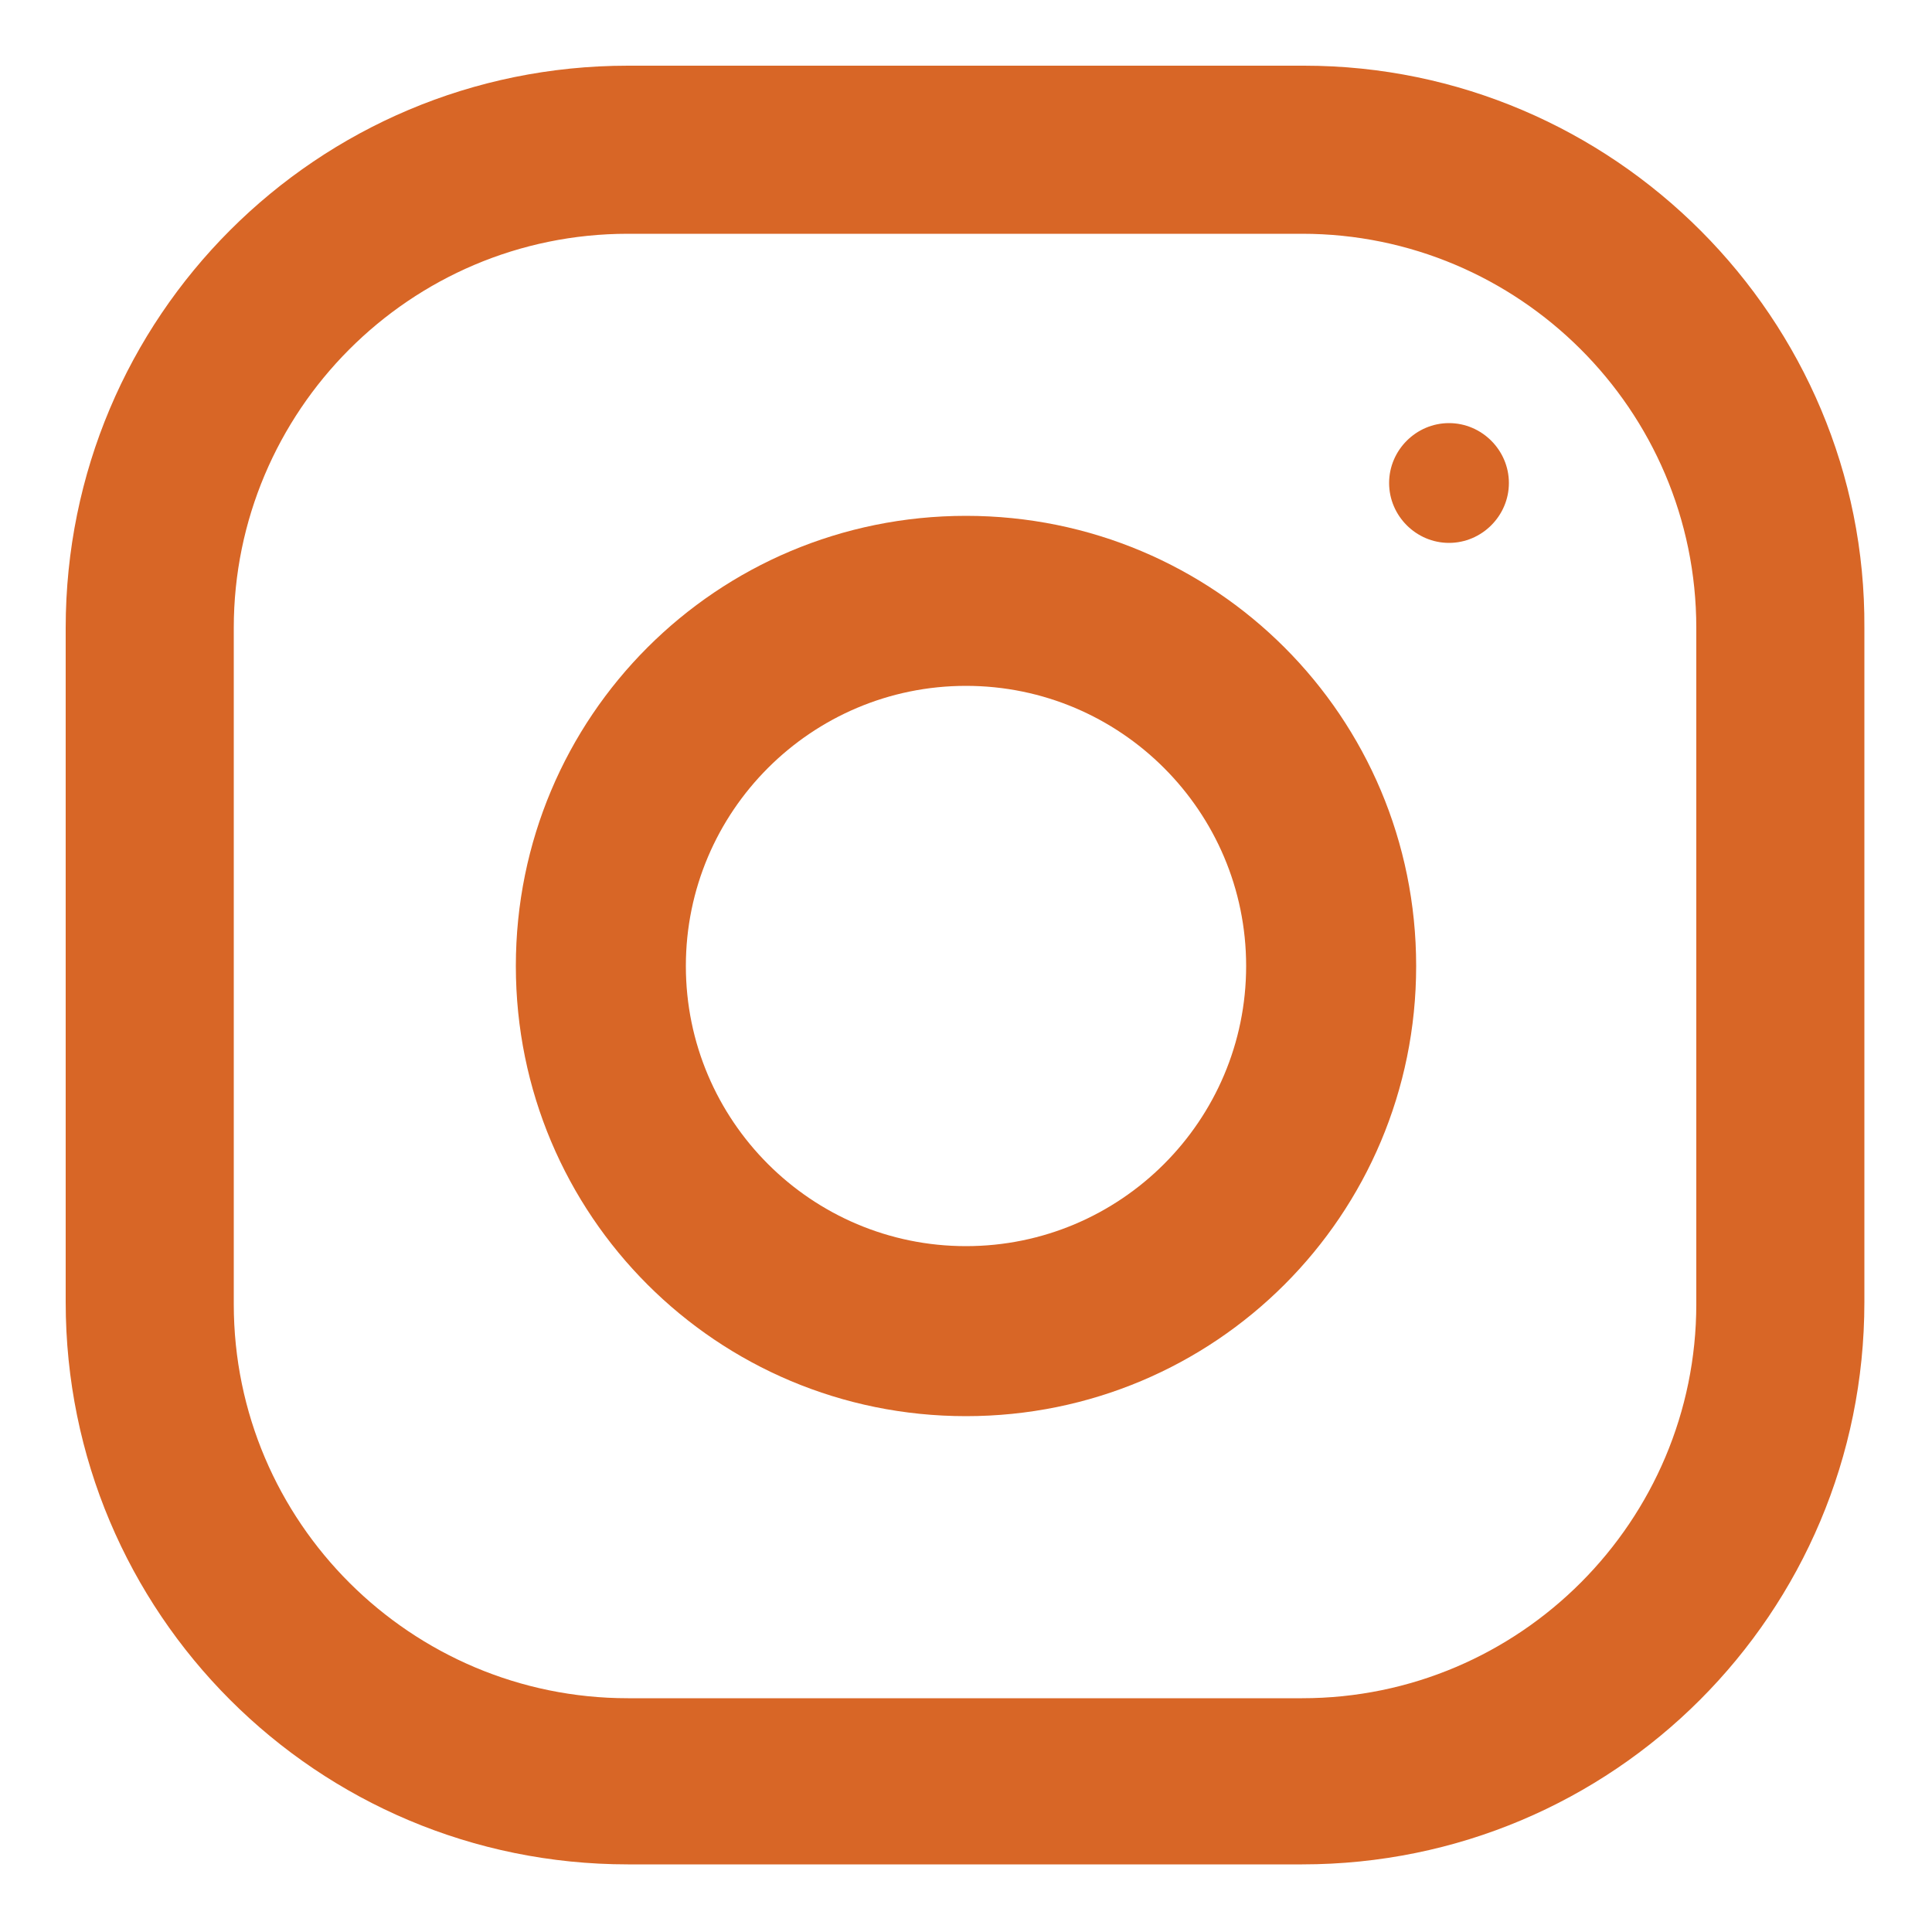
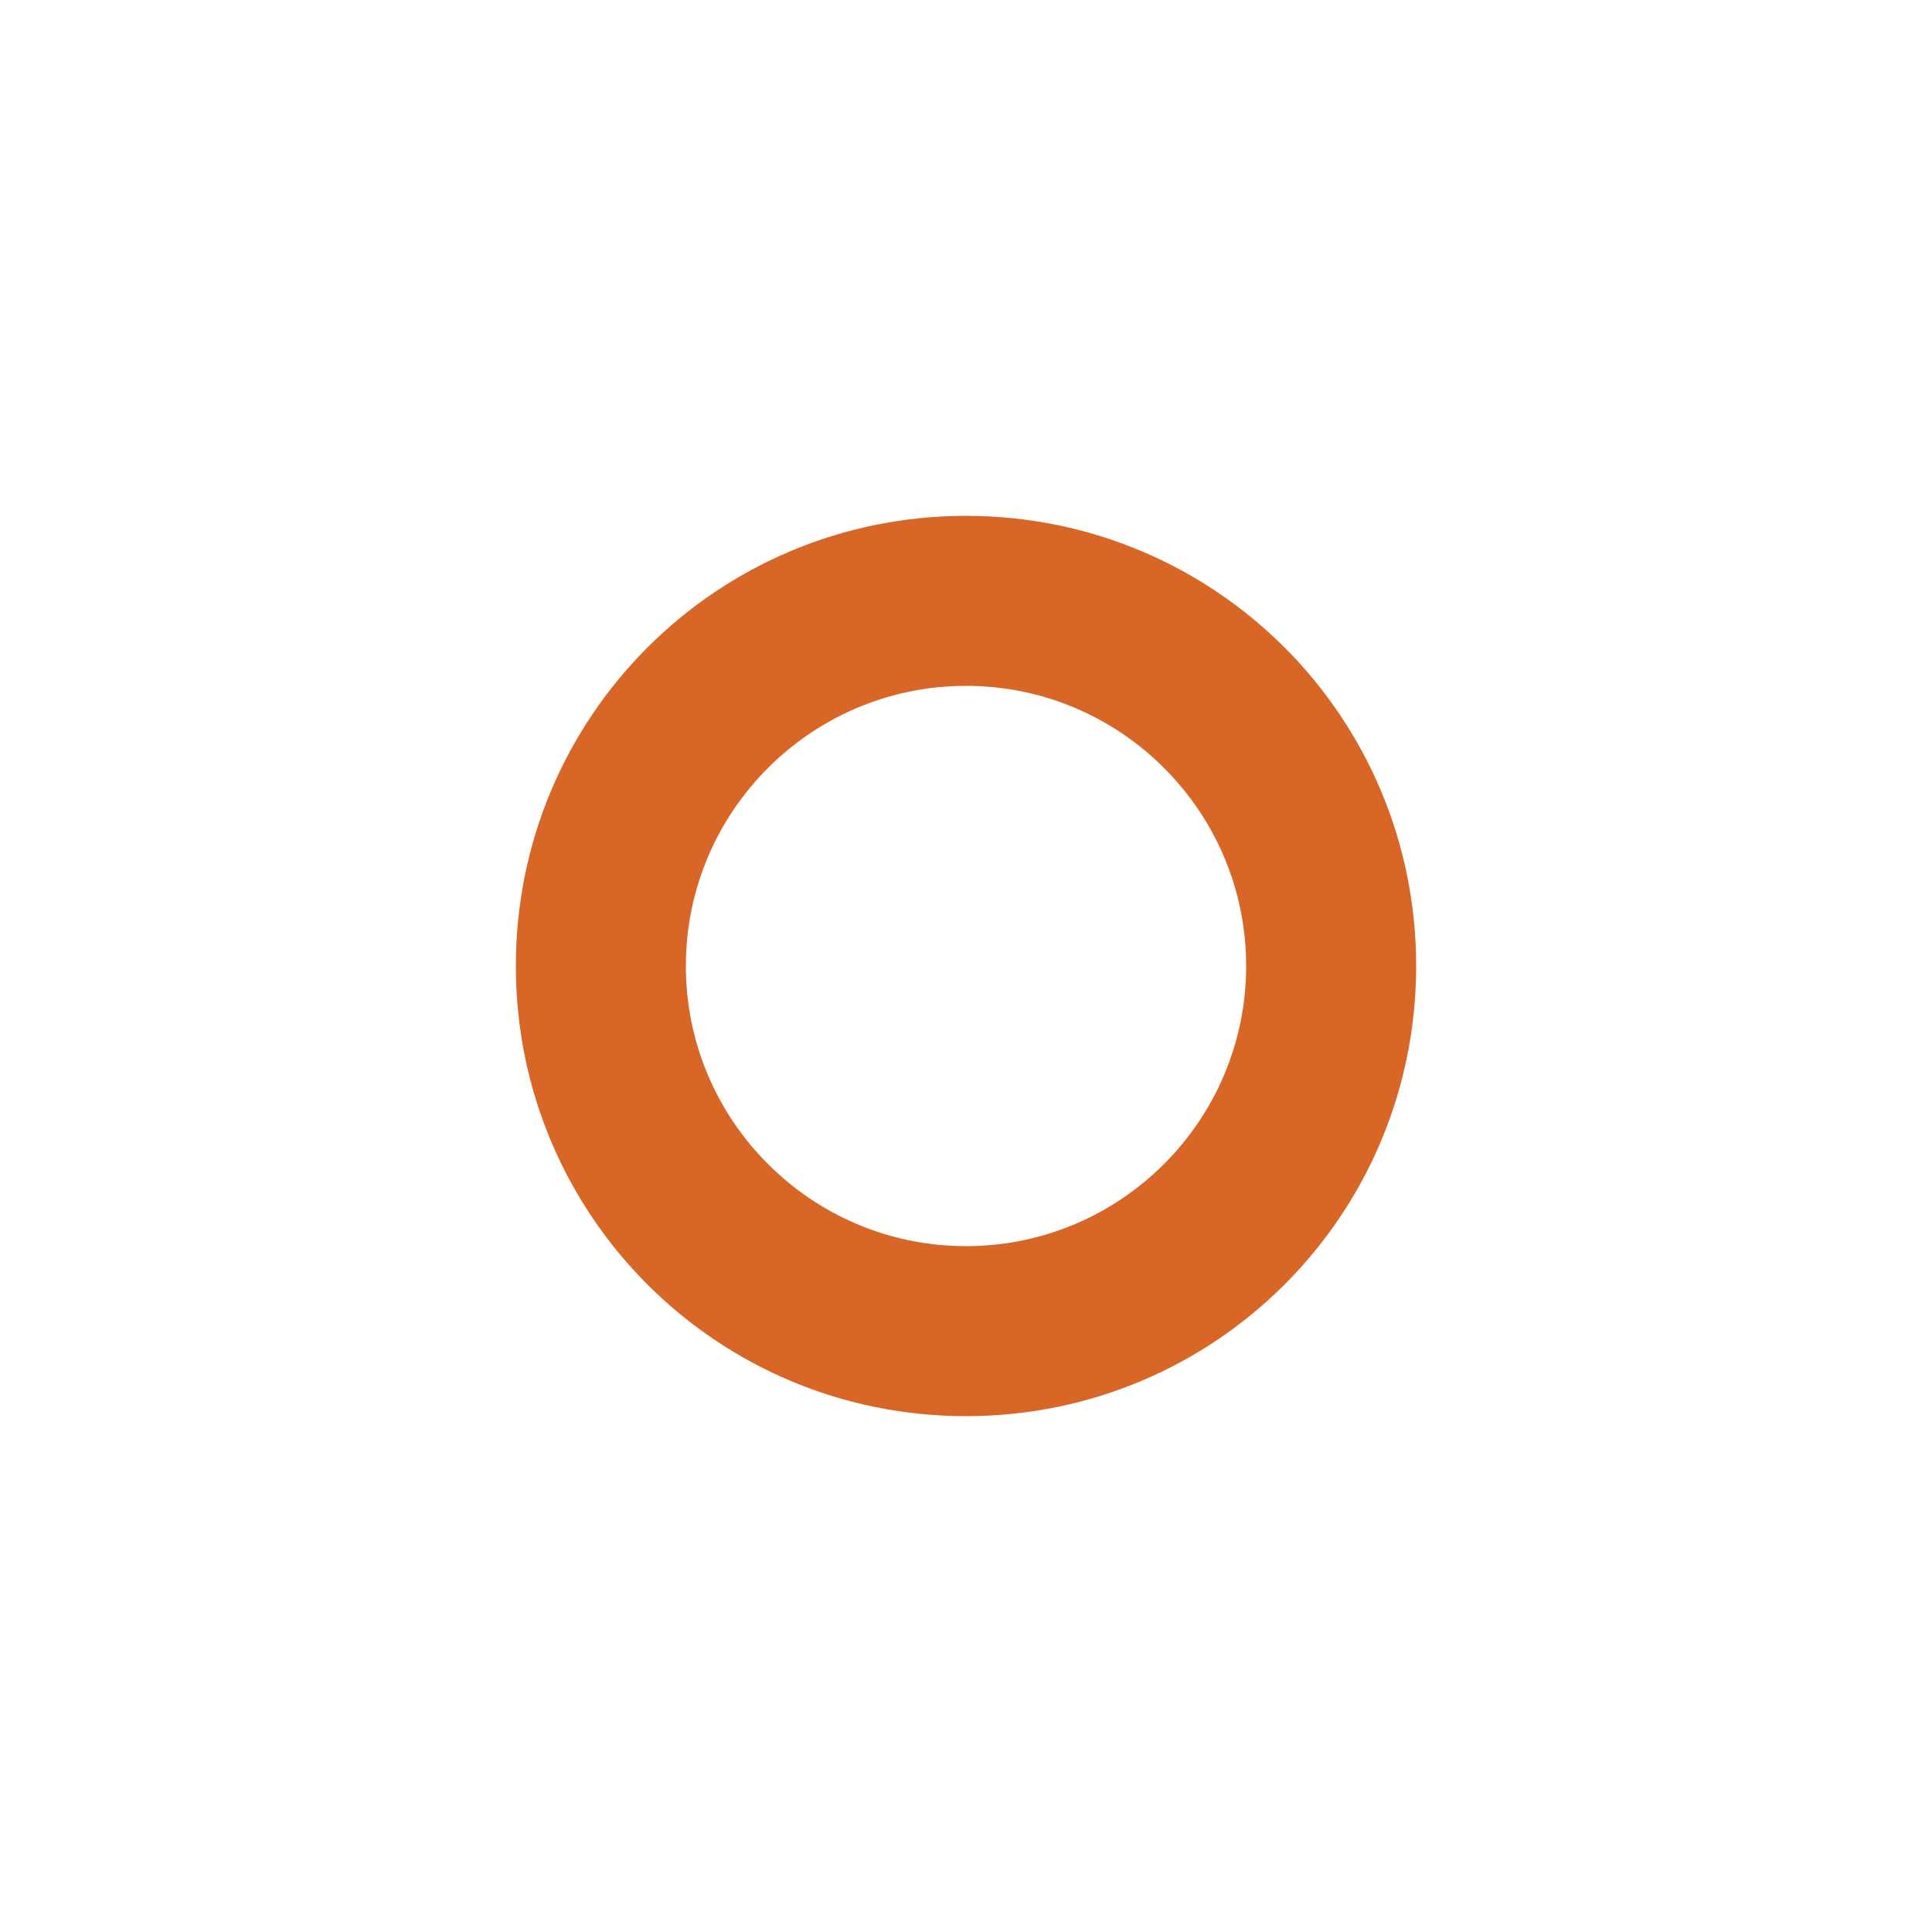
<svg xmlns="http://www.w3.org/2000/svg" version="1.1" id="Layer_1" x="0px" y="0px" viewBox="0 0 100 100" style="enable-background:new 0 0 100 100;" xml:space="preserve">
  <style type="text/css">
	.st0{fill:#D86626;}
	.st1{display:none;}
	.st2{display:inline;fill:#D86626;}
</style>
  <g>
-     <path class="st0" d="M67.5,3.4h-35c-16.1,0-29.1,13-29.1,29.1v34.9c0,16.1,13,29.1,29.1,29.1h34.9c16.1,0,29.1-13,29.1-29.1V32.5   C96.6,16.5,83.5,3.4,67.5,3.4L67.5,3.4z M87.8,67.5c0,11.2-9.1,20.4-20.4,20.4H32.5c-11.2,0-20.4-9.1-20.4-20.4v-35   c0-11.2,9.1-20.4,20.4-20.4h34.9c11.2,0,20.4,9.1,20.4,20.4V67.5z" />
    <path class="st0" d="M50,26.7c-12.9,0-23.3,10.4-23.3,23.3S37.1,73.3,50,73.3S73.3,62.9,73.3,50S62.9,26.7,50,26.7L50,26.7z    M50,64.5c-8,0-14.5-6.5-14.5-14.5S42,35.5,50,35.5S64.5,42,64.5,50S58,64.5,50,64.5L50,64.5z" />
-     <path class="st0" d="M78.1,25c0,1.7-1.4,3.1-3.1,3.1s-3.1-1.4-3.1-3.1s1.4-3.1,3.1-3.1S78.1,23.3,78.1,25L78.1,25z" />
  </g>
  <g class="st1">
-     <rect x="5.3" y="34.7" class="st2" width="19.7" height="59.2" />
-     <path class="st2" d="M15.1,26.6H15C8.4,26.6,4.1,22,4.1,16.4c0-5.8,4.4-10.2,11.1-10.2s10.9,4.4,11,10.2C26.2,22,22,26.6,15.1,26.6   L15.1,26.6z" />
-     <path class="st2" d="M95.9,93.9H76.2V62.2c0-8-2.8-13.4-10-13.4c-5.4,0-8.7,3.7-10.1,7.2c-0.5,1.3-0.6,3-0.6,4.8v33.1H35.8   c0,0,0.3-53.6,0-59.2h19.7v8.4c2.6-4,7.3-9.8,17.7-9.8c12.9,0,22.7,8.5,22.7,26.6C95.9,59.9,95.9,93.9,95.9,93.9z" />
-   </g>
+     </g>
</svg>